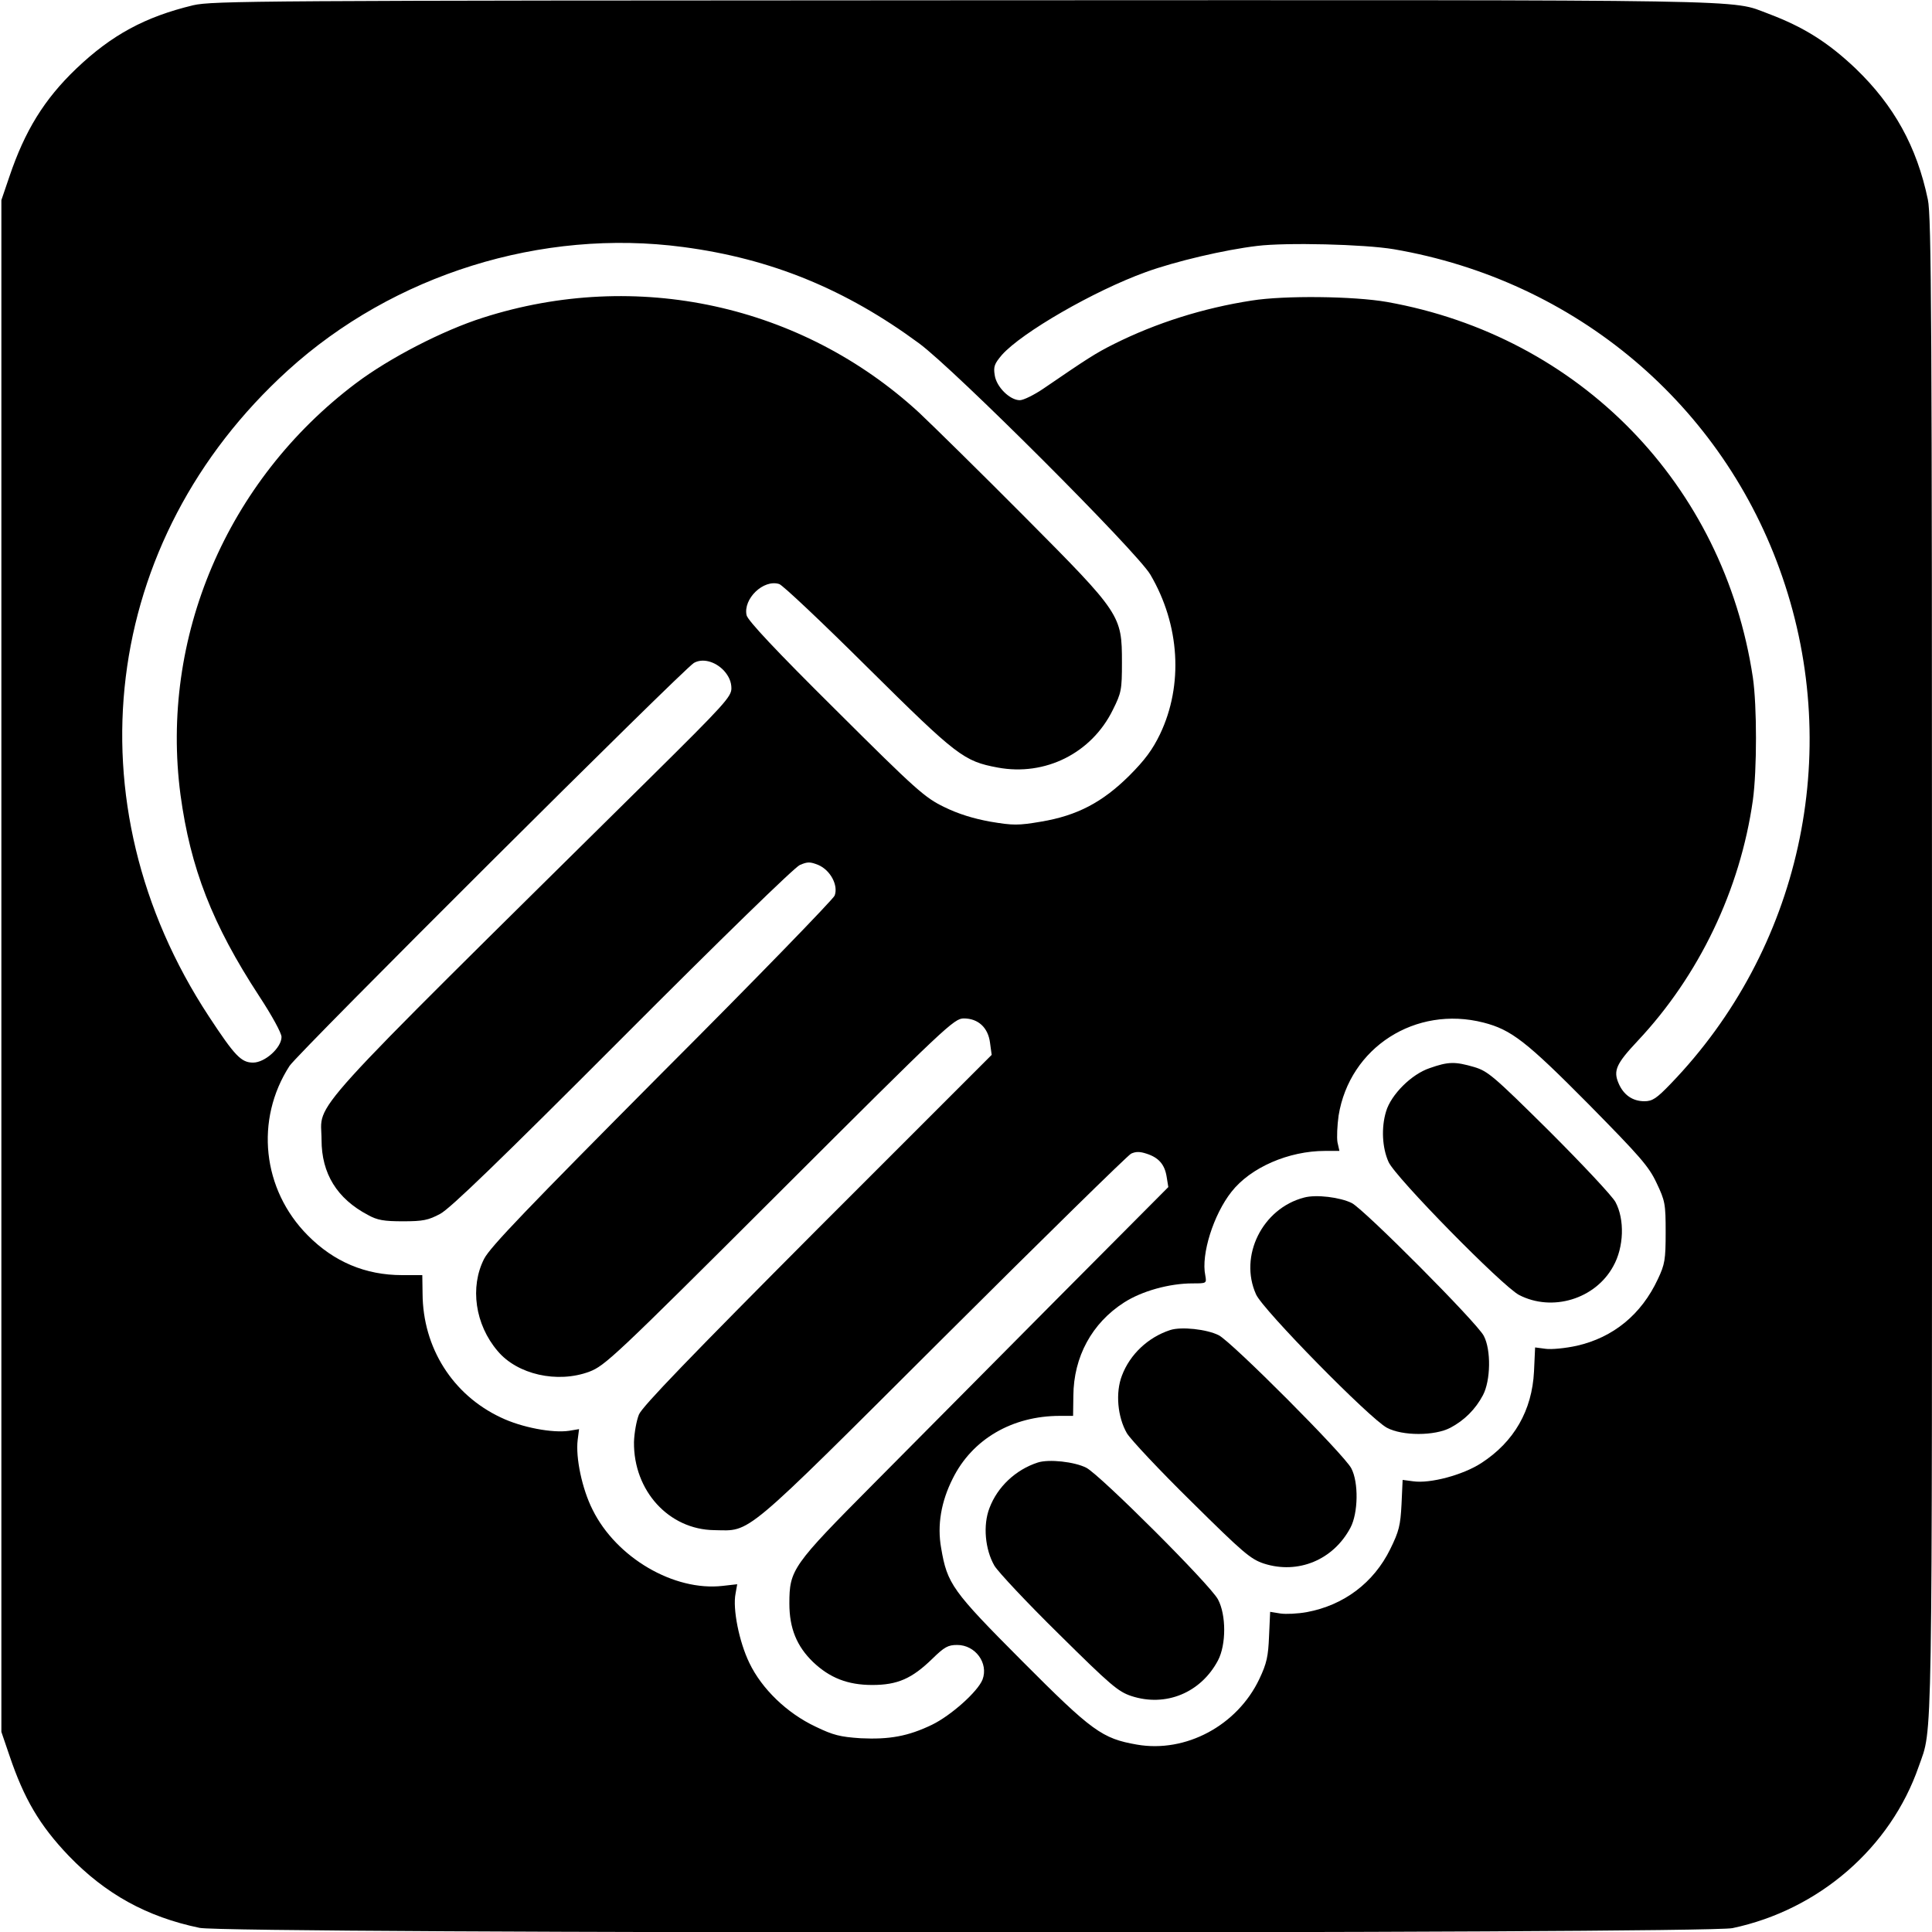
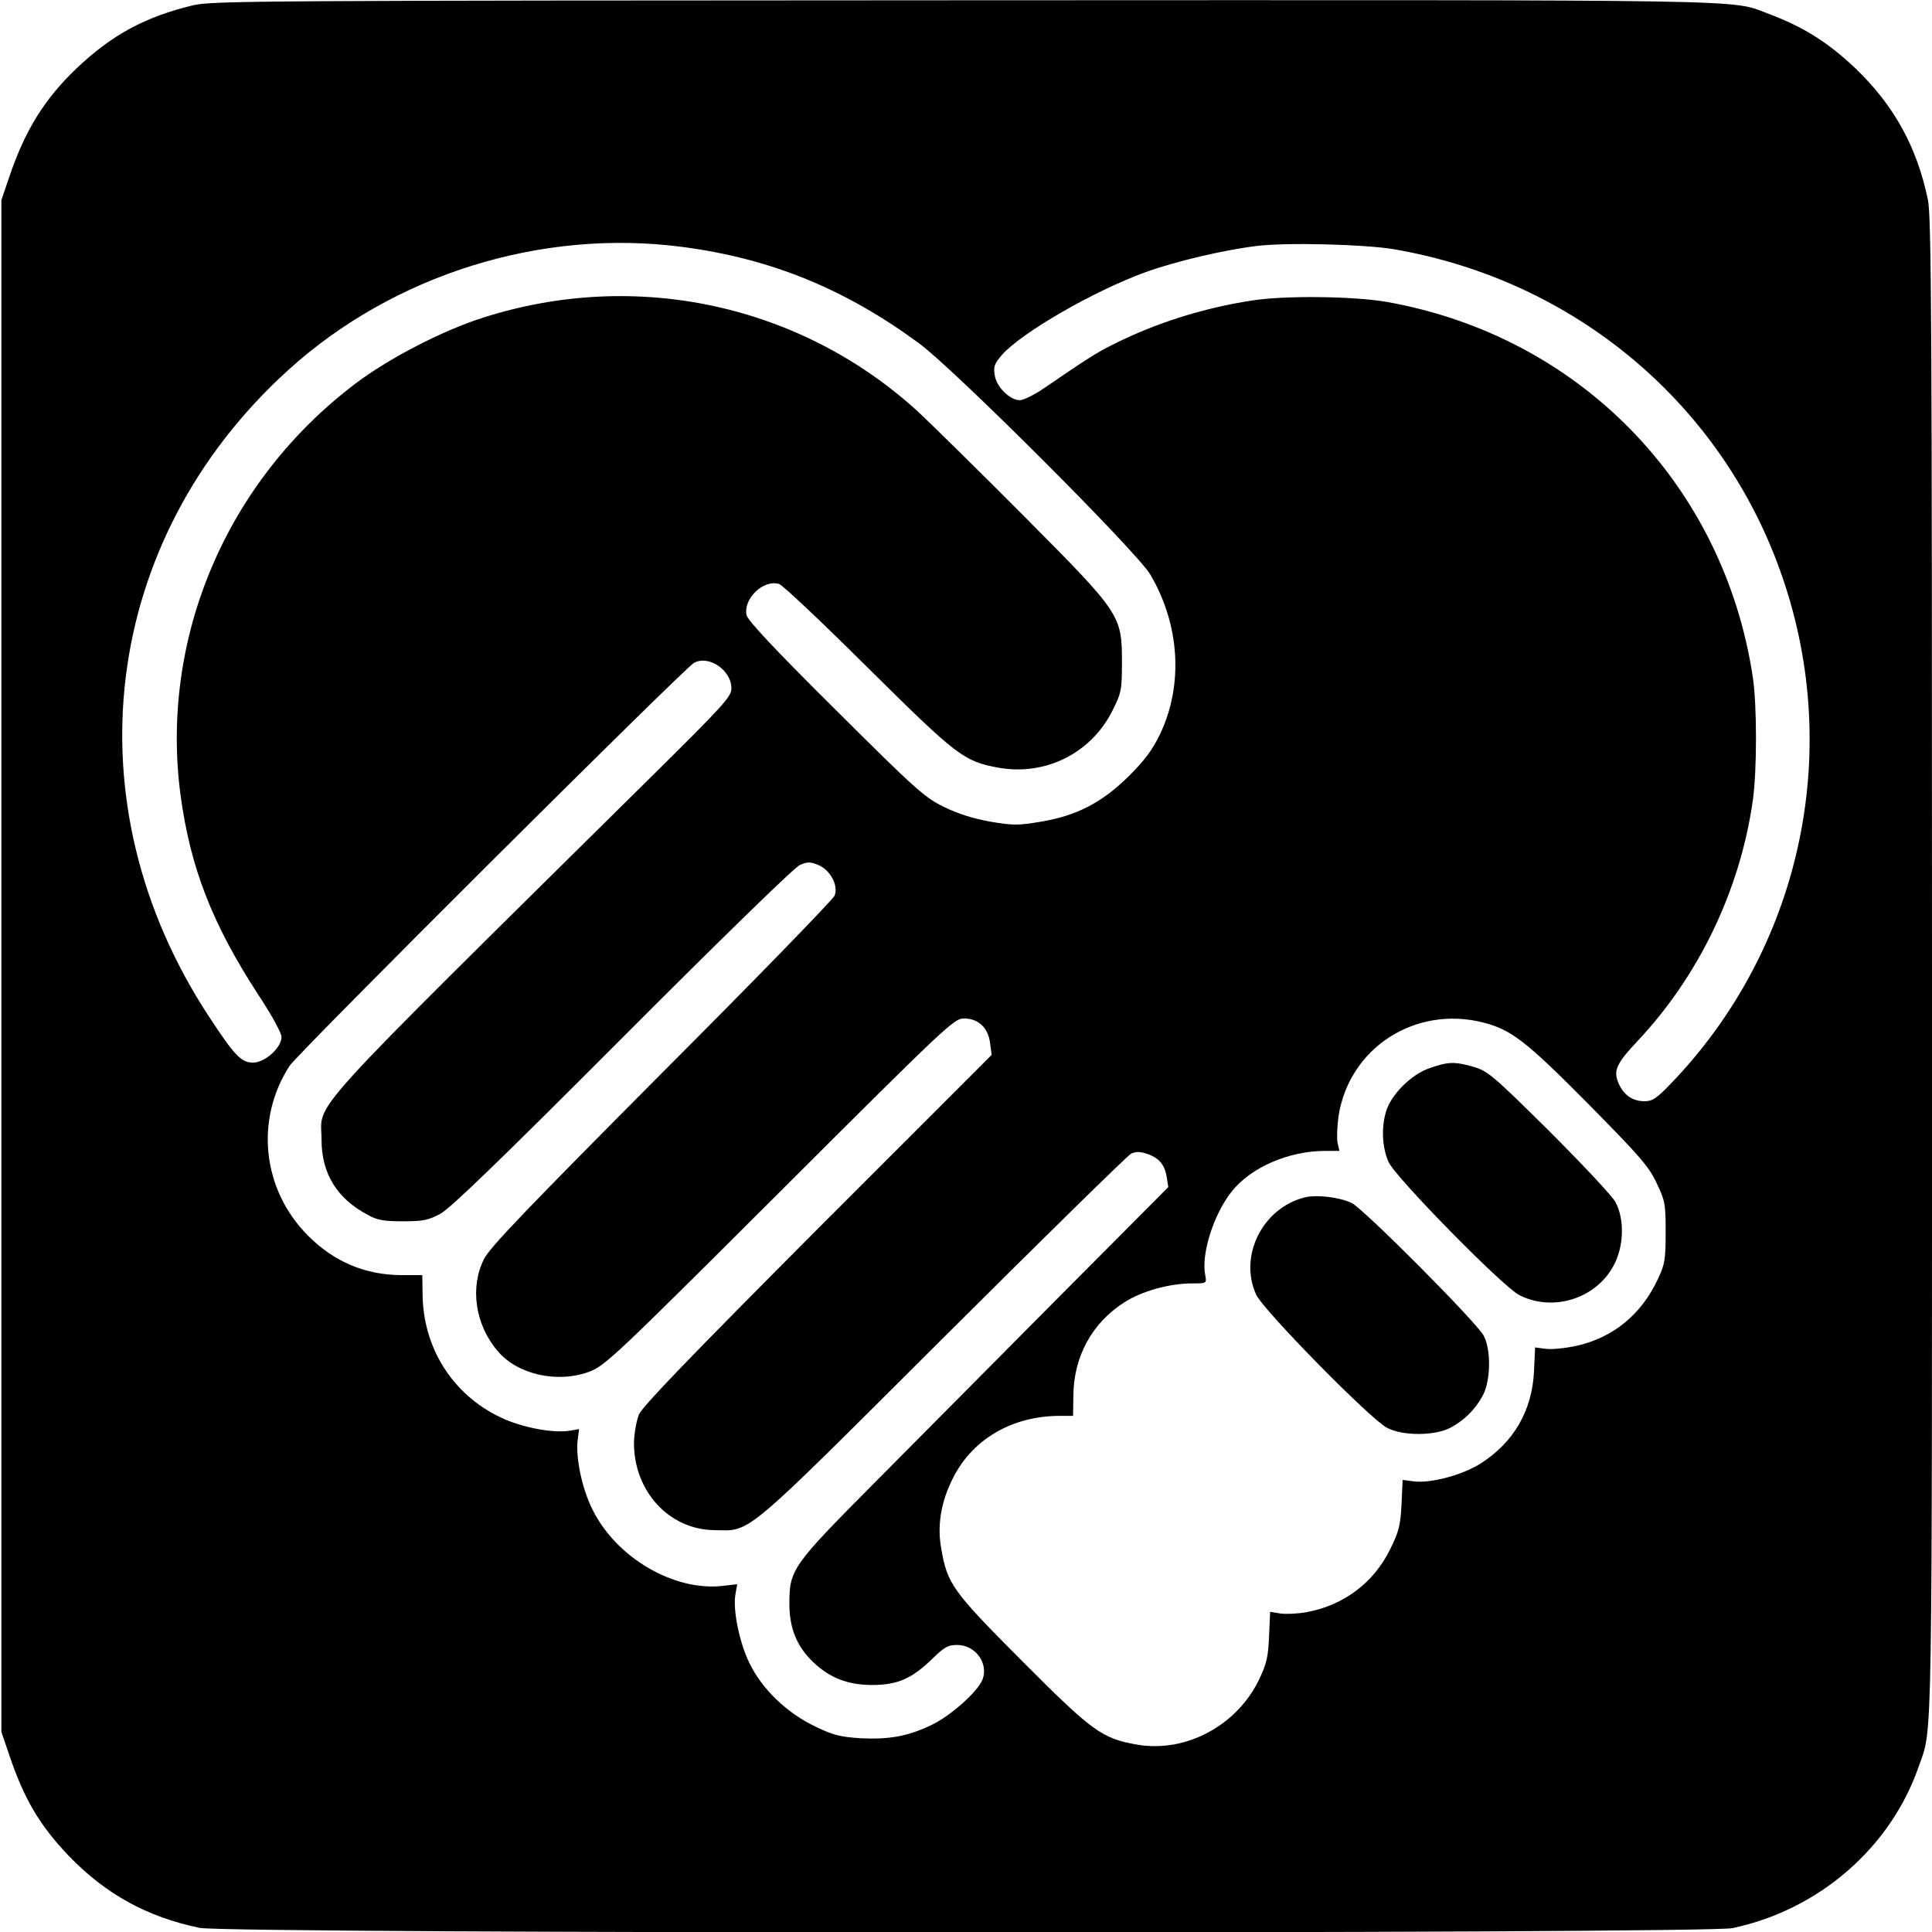
<svg xmlns="http://www.w3.org/2000/svg" version="1.0" width="700pt" height="700pt" viewBox="0 0 700 700" preserveAspectRatio="xMidYMid meet">
  <g transform="translate(0,700) scale(0.1,-0.1)" fill="#000000" stroke="none">
    <path d="M700 6981 c-174 -42 -295 -107 -424 -230 -116 -111 -186 -225 -242 -391 l-29 -85 0 -2775 0 -2775 29 -85 c53 -157 109 -253 215 -364 133 -138 282 -221 474 -261 103 -22 5451 -22 5554 -1 313 66 573 291 675 586 51 146 48 -7 48 2900 0 2328 -2 2718 -15 2777 -40 192 -123 341 -261 474 -101 96 -189 151 -316 199 -143 53 19 50 -2916 49 -2566 -1 -2721 -2 -2792 -18z m1775 -876 c319 -42 589 -153 855 -349 128 -94 791 -757 838 -838 107 -182 120 -400 35 -578 -27 -56 -55 -94 -112 -151 -97 -96 -188 -144 -319 -166 -83 -14 -101 -14 -184 0 -61 11 -116 28 -167 53 -70 34 -100 60 -393 352 -217 215 -319 324 -323 343 -13 59 61 131 118 113 12 -3 157 -140 322 -304 323 -320 347 -338 470 -361 172 -32 340 52 417 209 31 62 33 73 33 172 0 171 -4 177 -351 526 -159 160 -332 330 -384 379 -425 391 -1024 522 -1580 344 -145 -46 -339 -146 -461 -238 -468 -353 -710 -922 -635 -1491 36 -265 115 -469 285 -729 46 -70 81 -134 81 -148 0 -39 -60 -93 -103 -93 -43 0 -66 24 -160 167 -508 773 -391 1726 286 2341 383 348 920 515 1432 447z m2575 -8 c659 -113 1194 -564 1408 -1188 221 -641 64 -1350 -405 -1836 -51 -53 -66 -63 -95 -63 -43 0 -76 23 -94 66 -19 45 -8 70 69 152 223 237 372 548 418 873 15 109 15 342 0 444 -105 700 -628 1237 -1326 1361 -120 21 -372 24 -490 5 -175 -27 -346 -81 -498 -157 -68 -34 -97 -53 -255 -161 -35 -24 -74 -43 -87 -43 -36 0 -85 48 -91 91 -5 31 -1 41 26 73 72 81 333 232 521 300 107 39 286 81 404 95 106 13 388 6 495 -12z m-2427 -1527 c18 -20 27 -41 27 -64 0 -30 -25 -58 -292 -322 -1289 -1274 -1193 -1169 -1193 -1314 0 -122 56 -213 168 -272 34 -19 58 -23 127 -23 73 0 92 4 135 27 36 19 216 193 660 638 355 356 624 618 643 626 28 12 37 12 67 0 44 -19 73 -74 59 -111 -5 -13 -286 -303 -626 -643 -486 -489 -622 -630 -644 -673 -52 -102 -33 -238 49 -334 71 -85 216 -118 332 -75 57 22 88 50 690 651 604 603 632 629 667 629 52 0 88 -33 95 -88 l6 -44 -631 -631 c-461 -463 -635 -643 -647 -672 -9 -22 -17 -67 -18 -100 -2 -176 126 -317 291 -319 135 -2 94 -37 827 694 363 362 670 663 683 670 17 8 32 8 56 0 44 -14 66 -39 73 -84 l6 -37 -405 -407 c-222 -224 -520 -524 -662 -667 -295 -297 -306 -312 -306 -435 0 -90 27 -155 86 -212 60 -57 125 -83 214 -83 92 0 144 23 218 95 44 43 57 50 90 50 66 0 114 -66 92 -125 -17 -44 -115 -131 -183 -164 -87 -42 -155 -54 -259 -49 -74 5 -99 11 -163 42 -104 49 -195 137 -240 231 -37 76 -61 196 -50 251 l6 34 -53 -6 c-176 -20 -385 102 -471 276 -38 75 -62 189 -54 253 l5 39 -36 -6 c-60 -9 -172 12 -247 48 -175 82 -283 253 -284 449 l-1 67 -73 0 c-133 0 -247 48 -342 144 -165 166 -192 419 -66 614 30 46 1424 1435 1465 1460 31 18 77 6 109 -28z m2752 -1275 c101 -26 155 -68 381 -296 186 -189 218 -225 246 -285 31 -65 33 -76 33 -179 0 -99 -3 -116 -28 -169 -60 -129 -162 -212 -294 -242 -41 -9 -92 -14 -113 -11 l-38 5 -4 -87 c-7 -141 -72 -255 -191 -332 -66 -43 -185 -75 -247 -66 l-38 5 -4 -88 c-4 -77 -9 -98 -41 -163 -60 -122 -168 -203 -302 -228 -33 -6 -76 -8 -96 -5 l-37 6 -4 -88 c-3 -73 -8 -98 -35 -155 -80 -169 -267 -269 -444 -238 -126 22 -162 48 -416 303 -253 254 -271 279 -293 409 -15 83 0 169 42 252 71 143 216 227 388 227 l48 0 1 73 c1 141 67 263 184 338 64 41 163 69 248 69 51 0 51 0 46 29 -16 76 30 221 95 303 69 88 207 148 339 148 l52 0 -7 31 c-3 17 -1 61 4 97 40 247 279 400 525 337z" />
    <path d="M5180 3130 c-66 -22 -140 -96 -158 -157 -18 -59 -14 -132 9 -183 24 -55 413 -451 473 -482 120 -62 276 -15 341 104 39 69 42 170 8 233 -12 22 -120 137 -240 257 -202 200 -222 217 -272 232 -69 20 -93 20 -161 -4z" />
    <path d="M4725 2661 c-151 -39 -237 -212 -174 -351 24 -55 412 -450 474 -483 56 -30 173 -30 230 0 51 27 91 67 118 118 28 53 30 164 3 215 -24 47 -431 456 -478 481 -42 21 -129 32 -173 20z" />
-     <path d="M4240 2181 c-80 -26 -146 -88 -175 -165 -24 -62 -16 -150 18 -209 14 -23 119 -135 234 -248 187 -185 214 -208 262 -224 124 -40 252 13 314 130 28 53 30 164 3 215 -25 49 -432 457 -480 482 -43 22 -136 32 -176 19z" />
-     <path d="M3760 1701 c-80 -26 -146 -88 -175 -165 -24 -62 -16 -150 18 -209 14 -23 119 -135 234 -248 187 -185 214 -208 262 -224 125 -41 252 12 314 129 30 57 30 165 0 221 -28 53 -427 451 -477 477 -43 22 -136 32 -176 19z" />
  </g>
</svg>